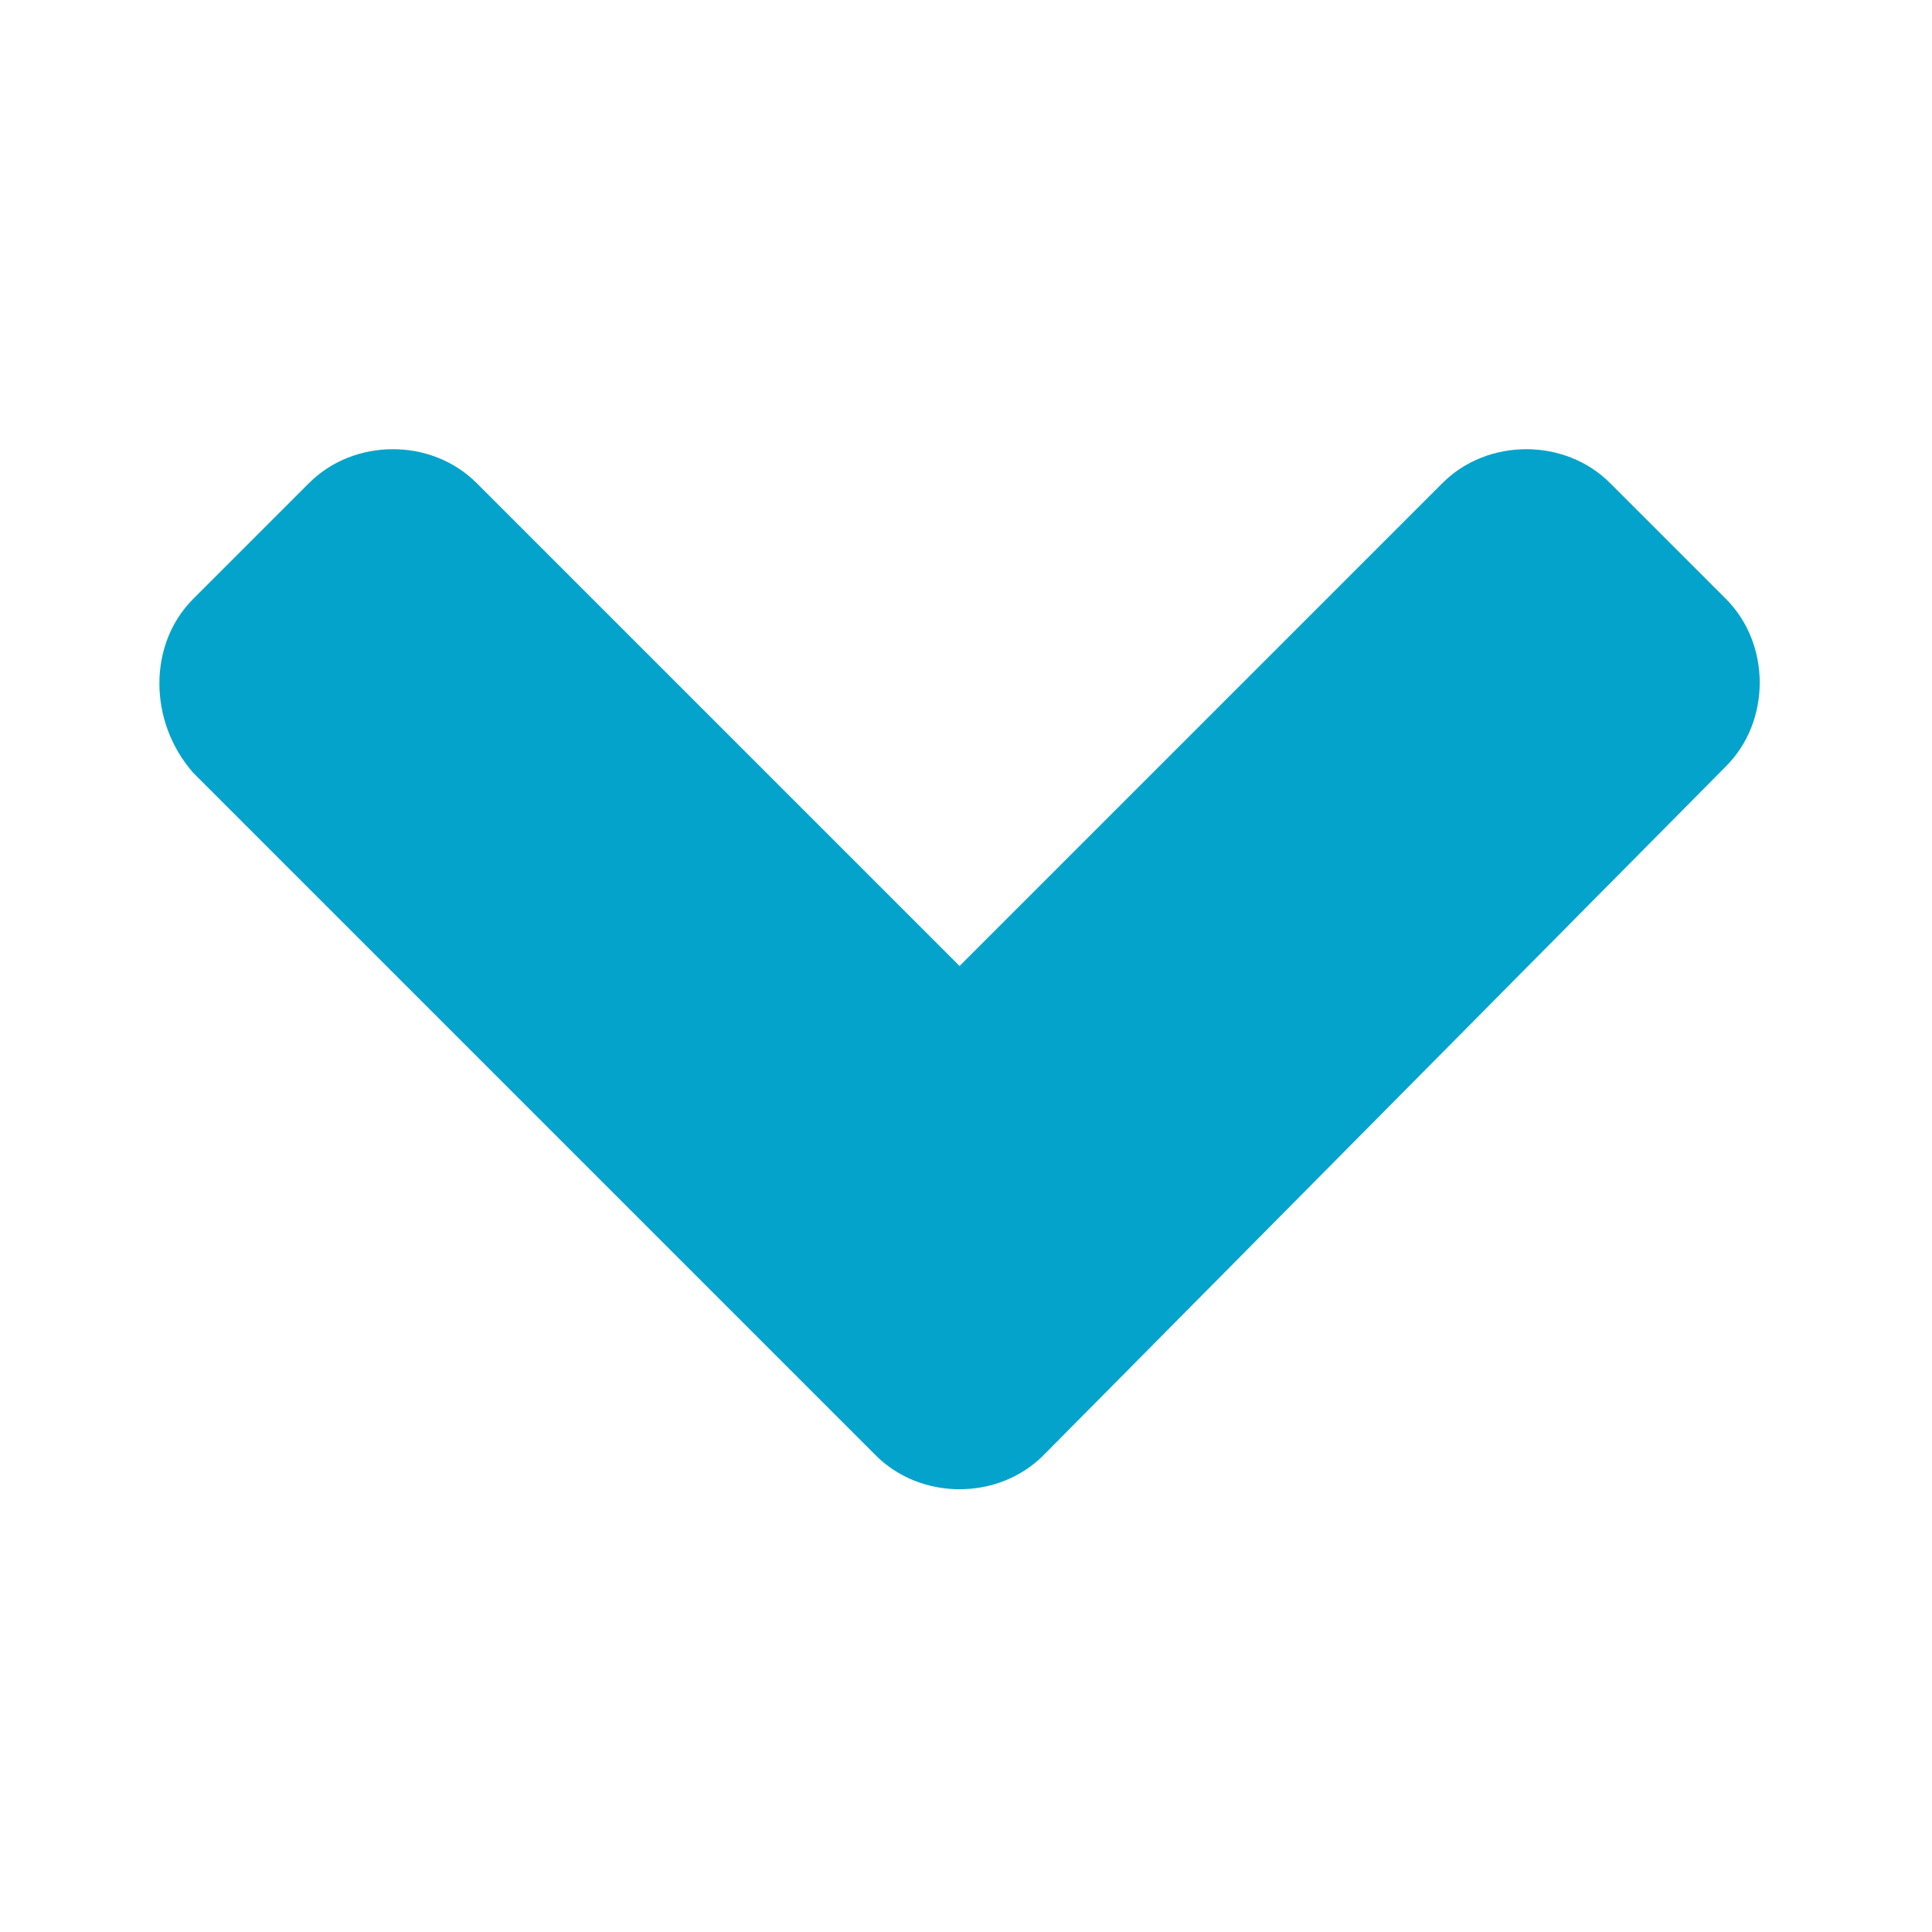
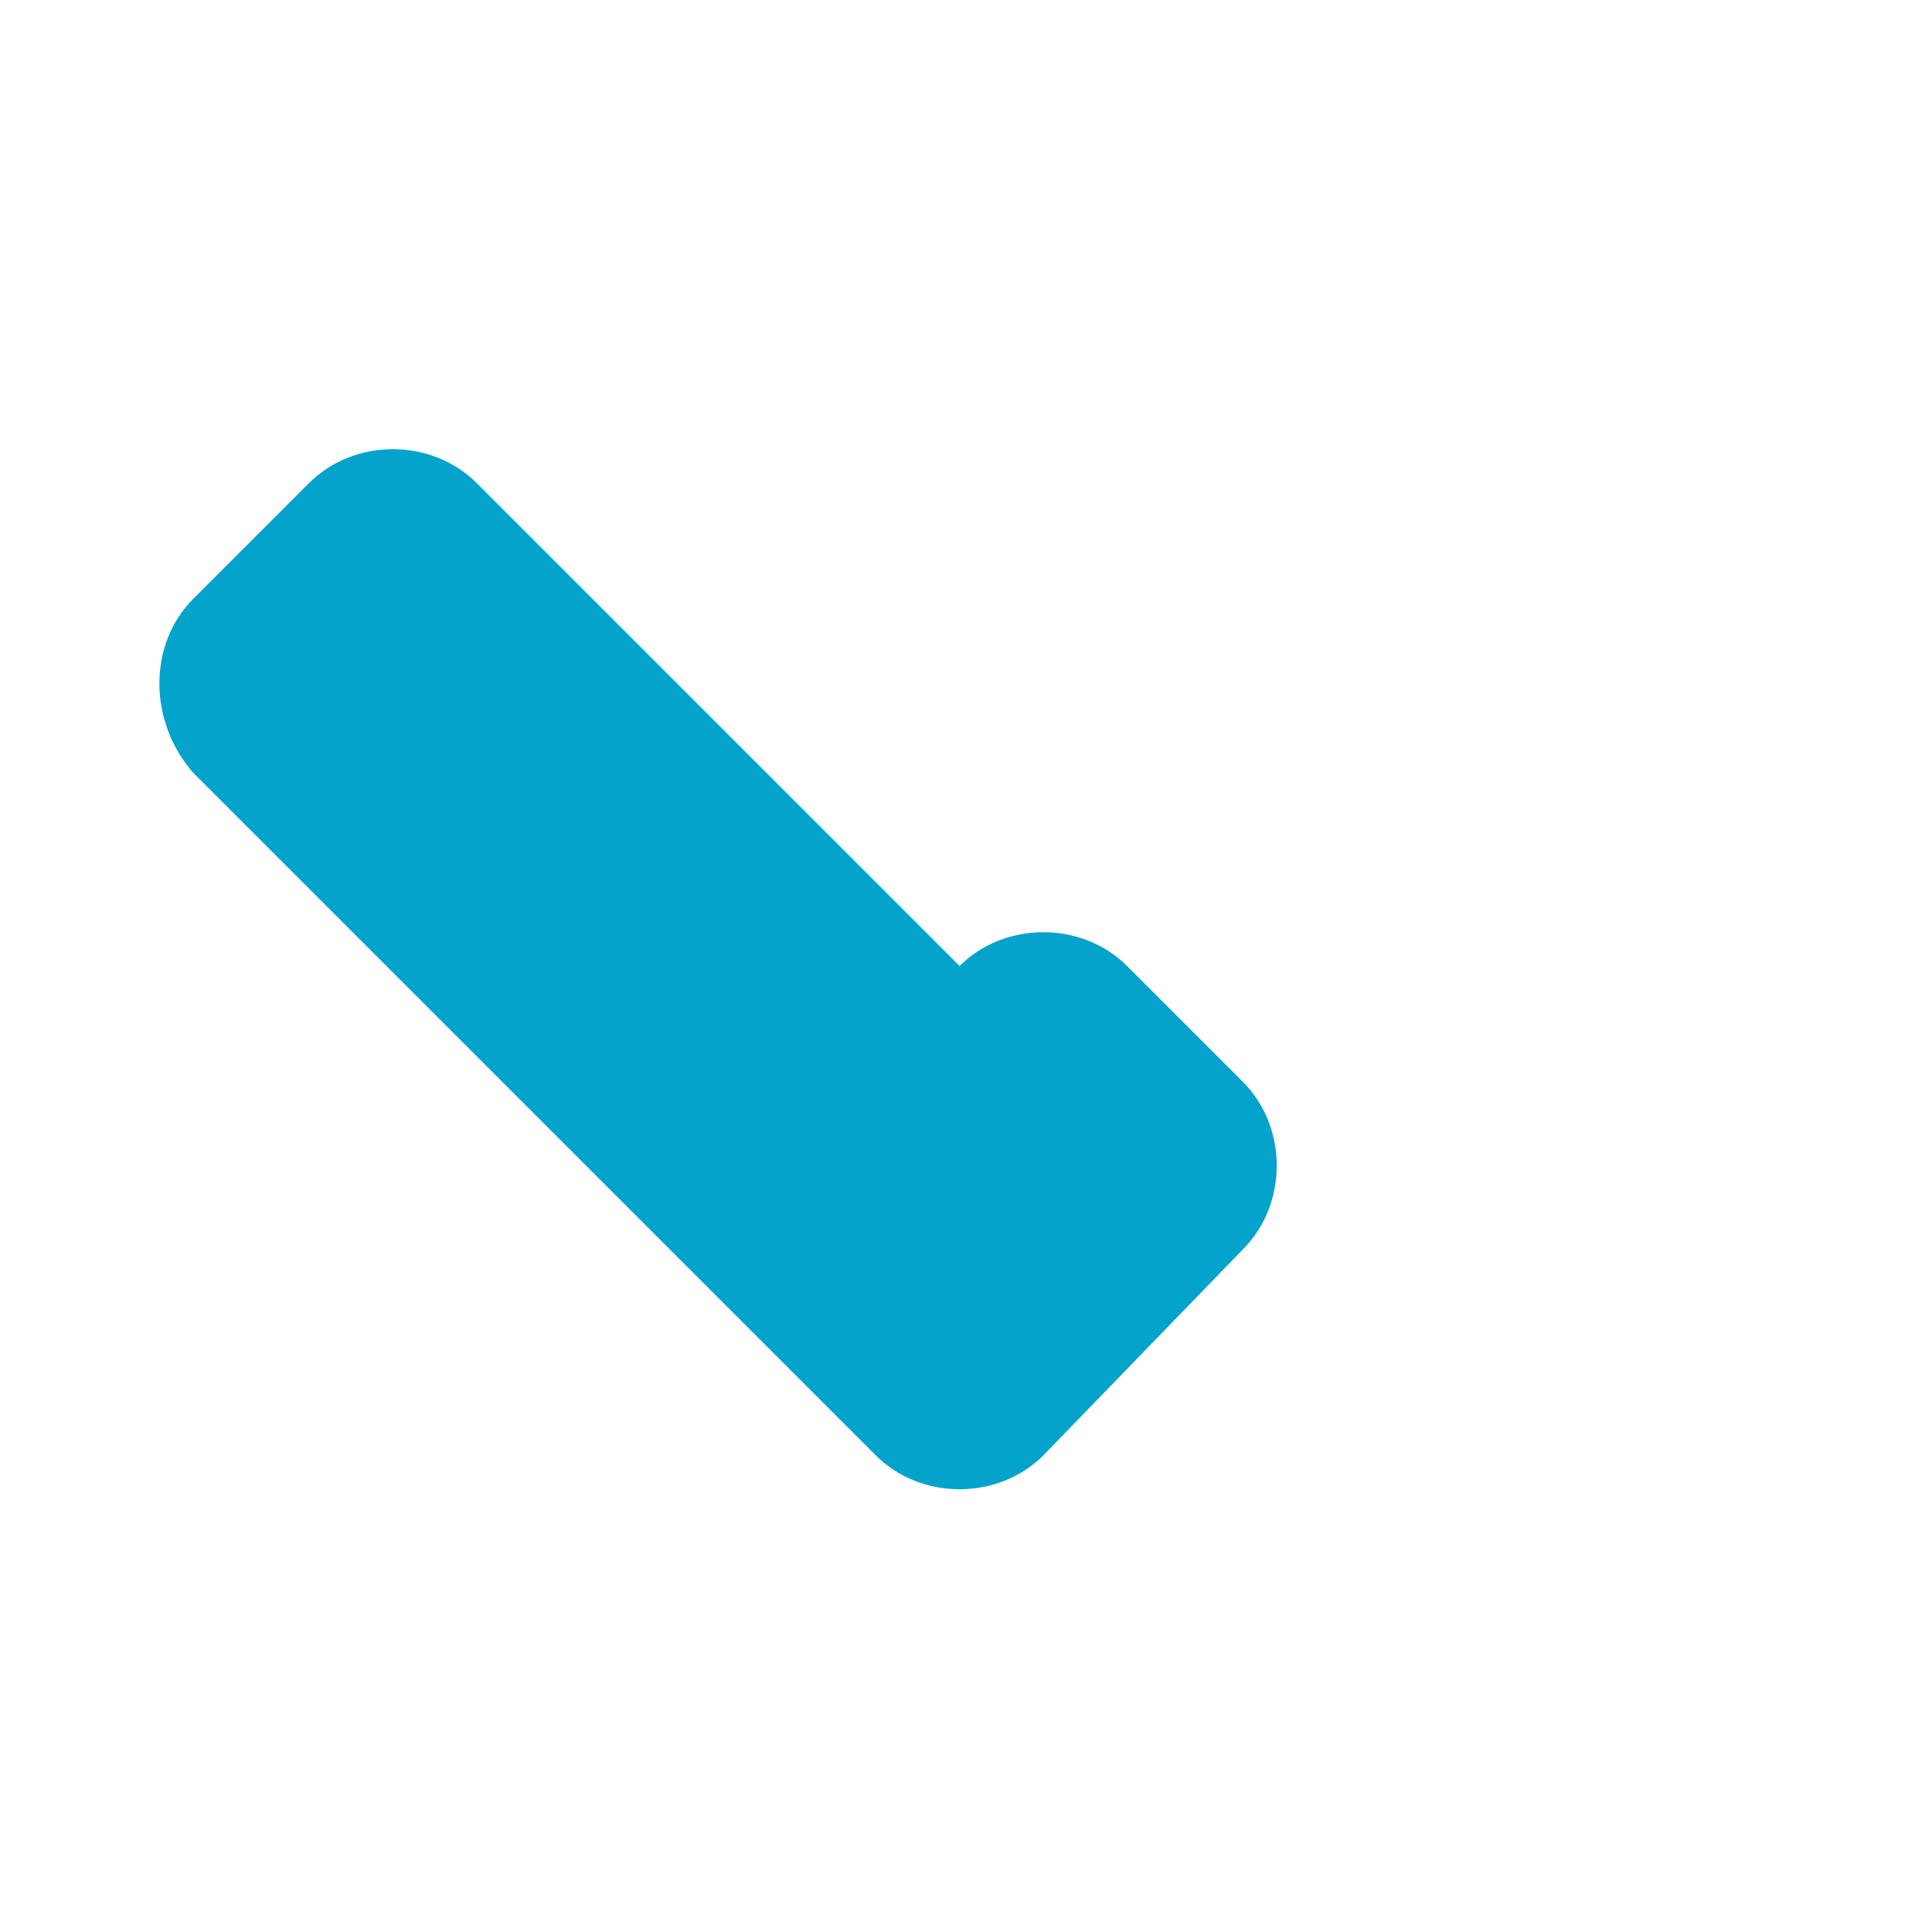
<svg xmlns="http://www.w3.org/2000/svg" version="1.1" id="Layer_1" x="0px" y="0px" viewBox="0 0 30 30" style="enable-background:new 0 0 30 30;" xml:space="preserve">
  <style type="text/css"> .st0{fill:#04A3CC;} </style>
-   <path class="st0" d="M13.6,22.6L3,12C2.3,11.2,2.3,10,3,9.3l1.8-1.8c0.7-0.7,1.9-0.7,2.6,0l7.5,7.5l7.5-7.5c0.7-0.7,1.9-0.7,2.6,0 l1.8,1.8c0.7,0.7,0.7,1.9,0,2.6L16.2,22.6C15.5,23.3,14.3,23.3,13.6,22.6L13.6,22.6z" />
+   <path class="st0" d="M13.6,22.6L3,12C2.3,11.2,2.3,10,3,9.3l1.8-1.8c0.7-0.7,1.9-0.7,2.6,0l7.5,7.5c0.7-0.7,1.9-0.7,2.6,0 l1.8,1.8c0.7,0.7,0.7,1.9,0,2.6L16.2,22.6C15.5,23.3,14.3,23.3,13.6,22.6L13.6,22.6z" />
</svg>